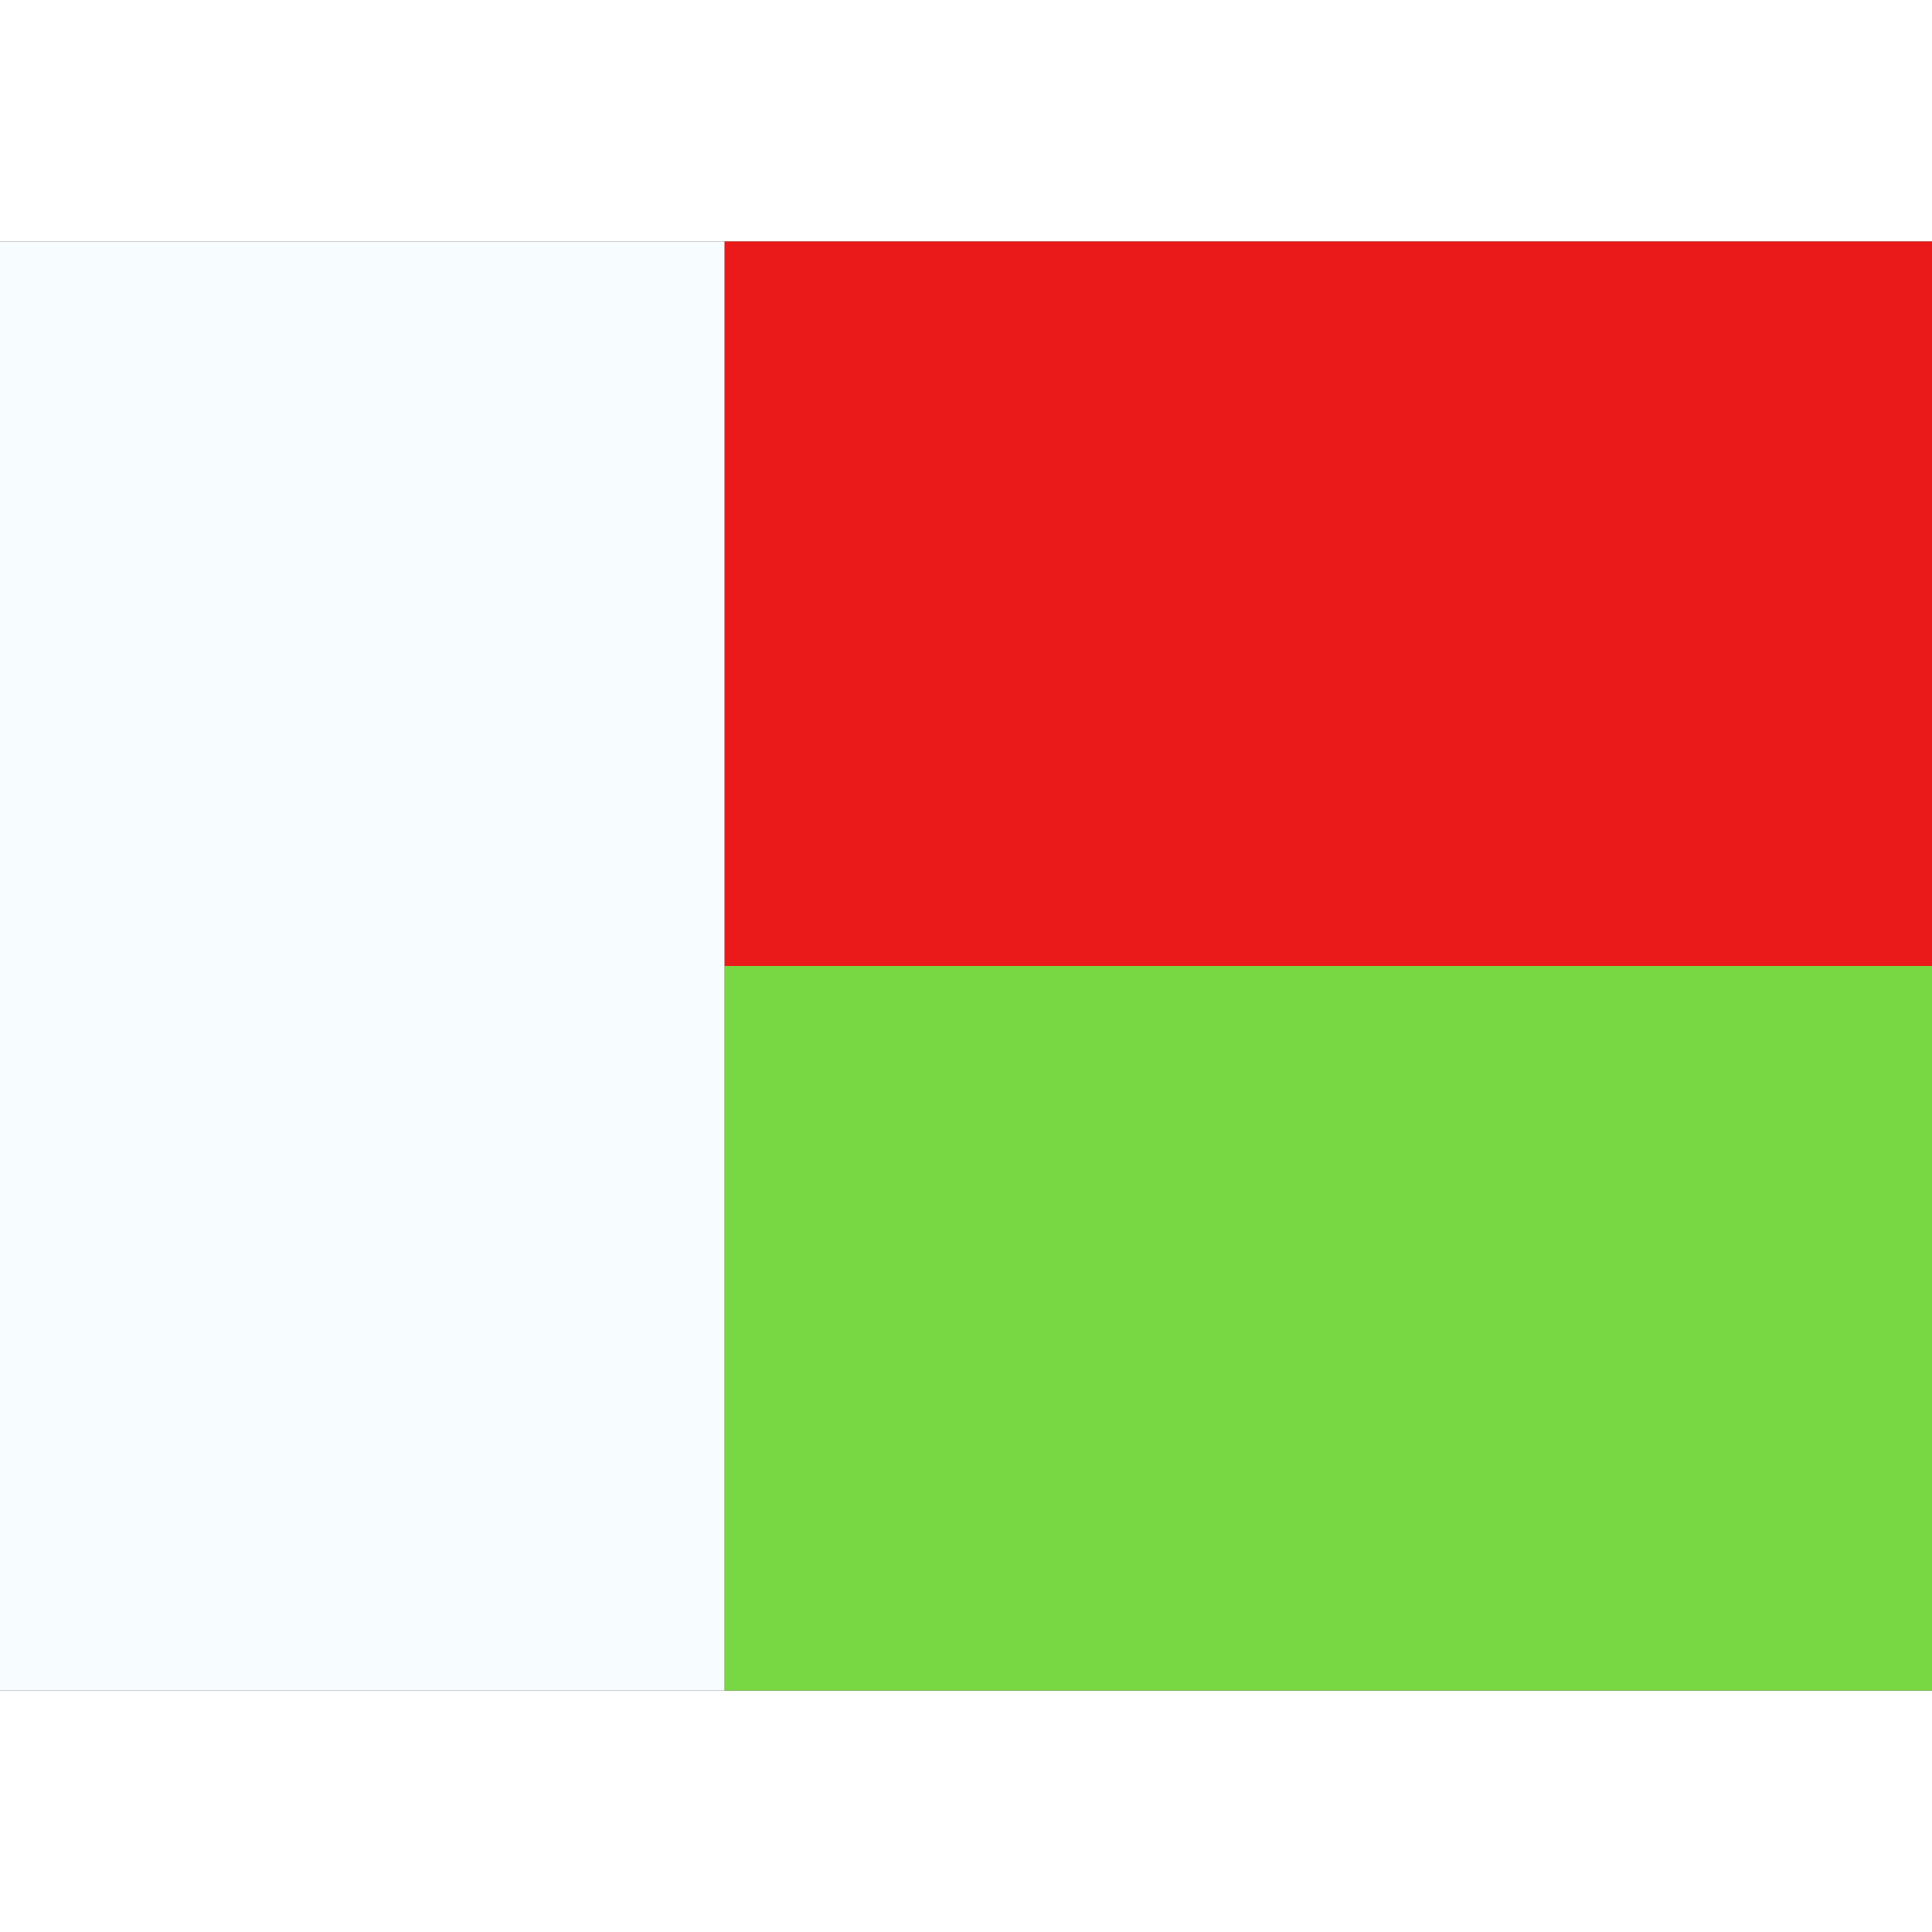
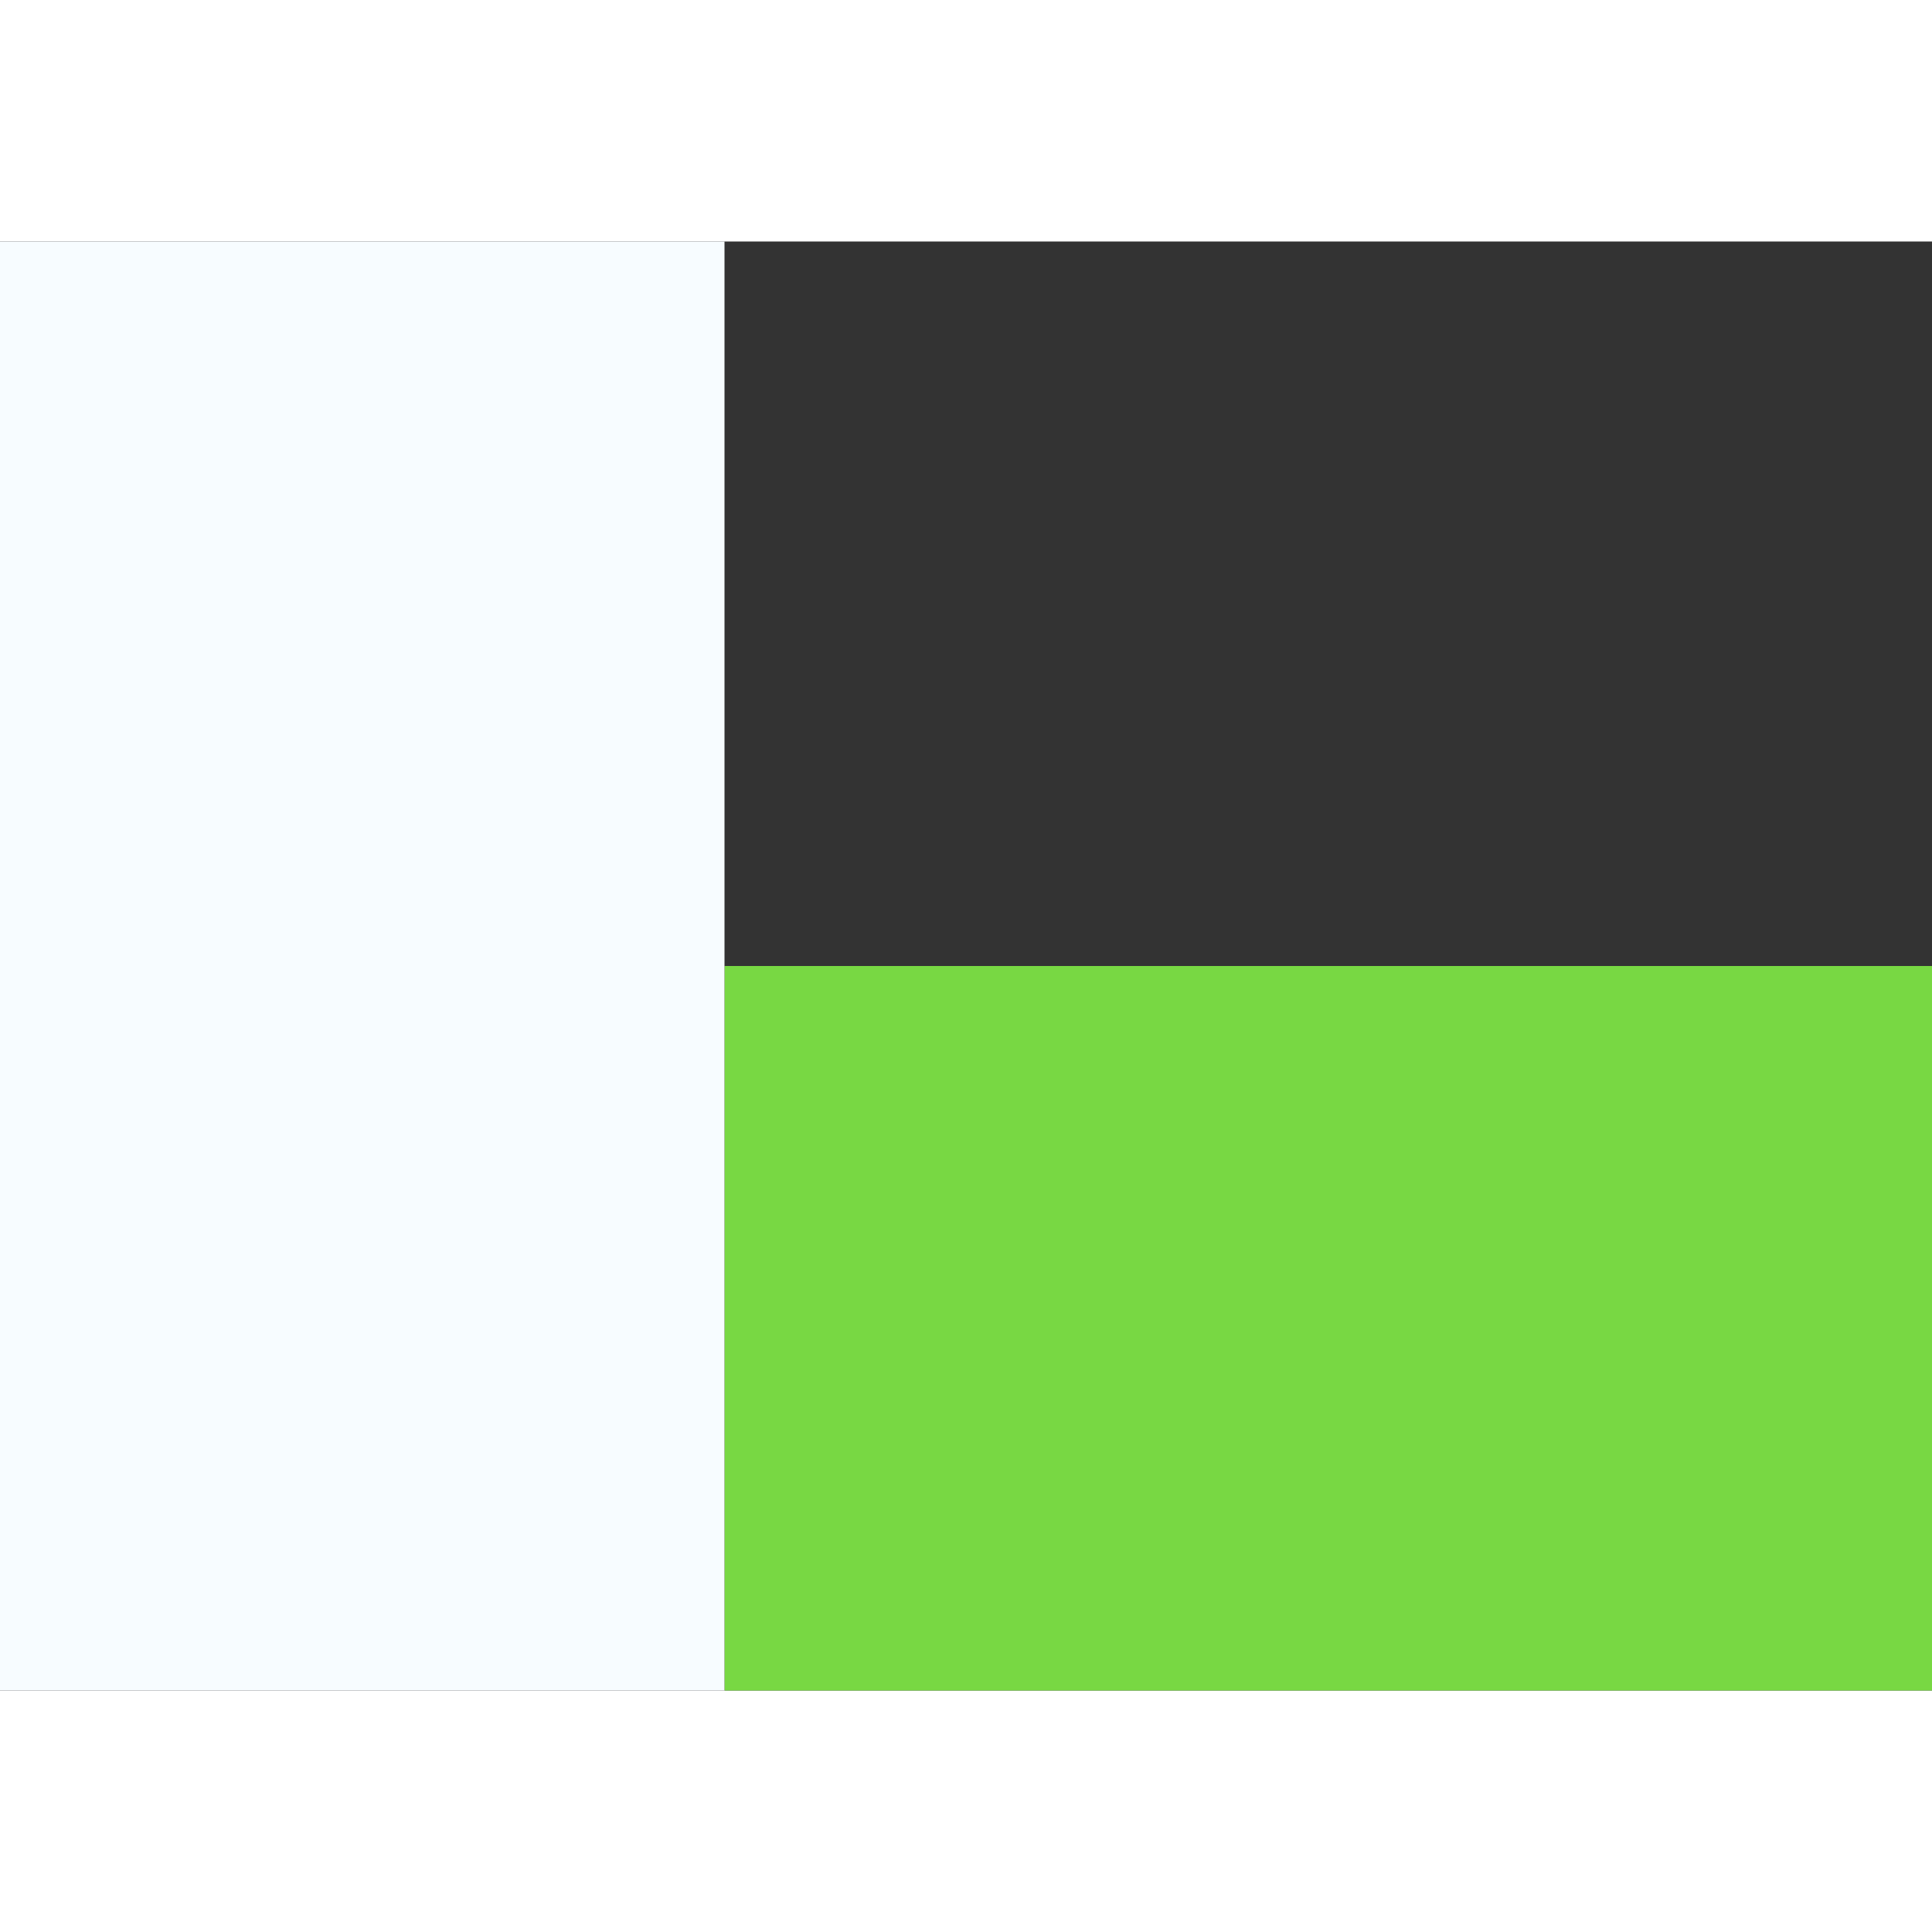
<svg xmlns="http://www.w3.org/2000/svg" width="800" height="800" viewBox="0 0 32 24">
  <rect x="0" y="0" width="32" height="24" fill="#333333" stroke="none" />
  <g fill="none" fill-rule="evenodd" clip-rule="evenodd">
    <path fill="#78D843" d="M12 12h20v12H12z" />
-     <path fill="#EA1A1A" d="M12 0h20v12H12z" />
    <path fill="#F7FCFF" d="M0 0h12v24H0z" />
  </g>
</svg>